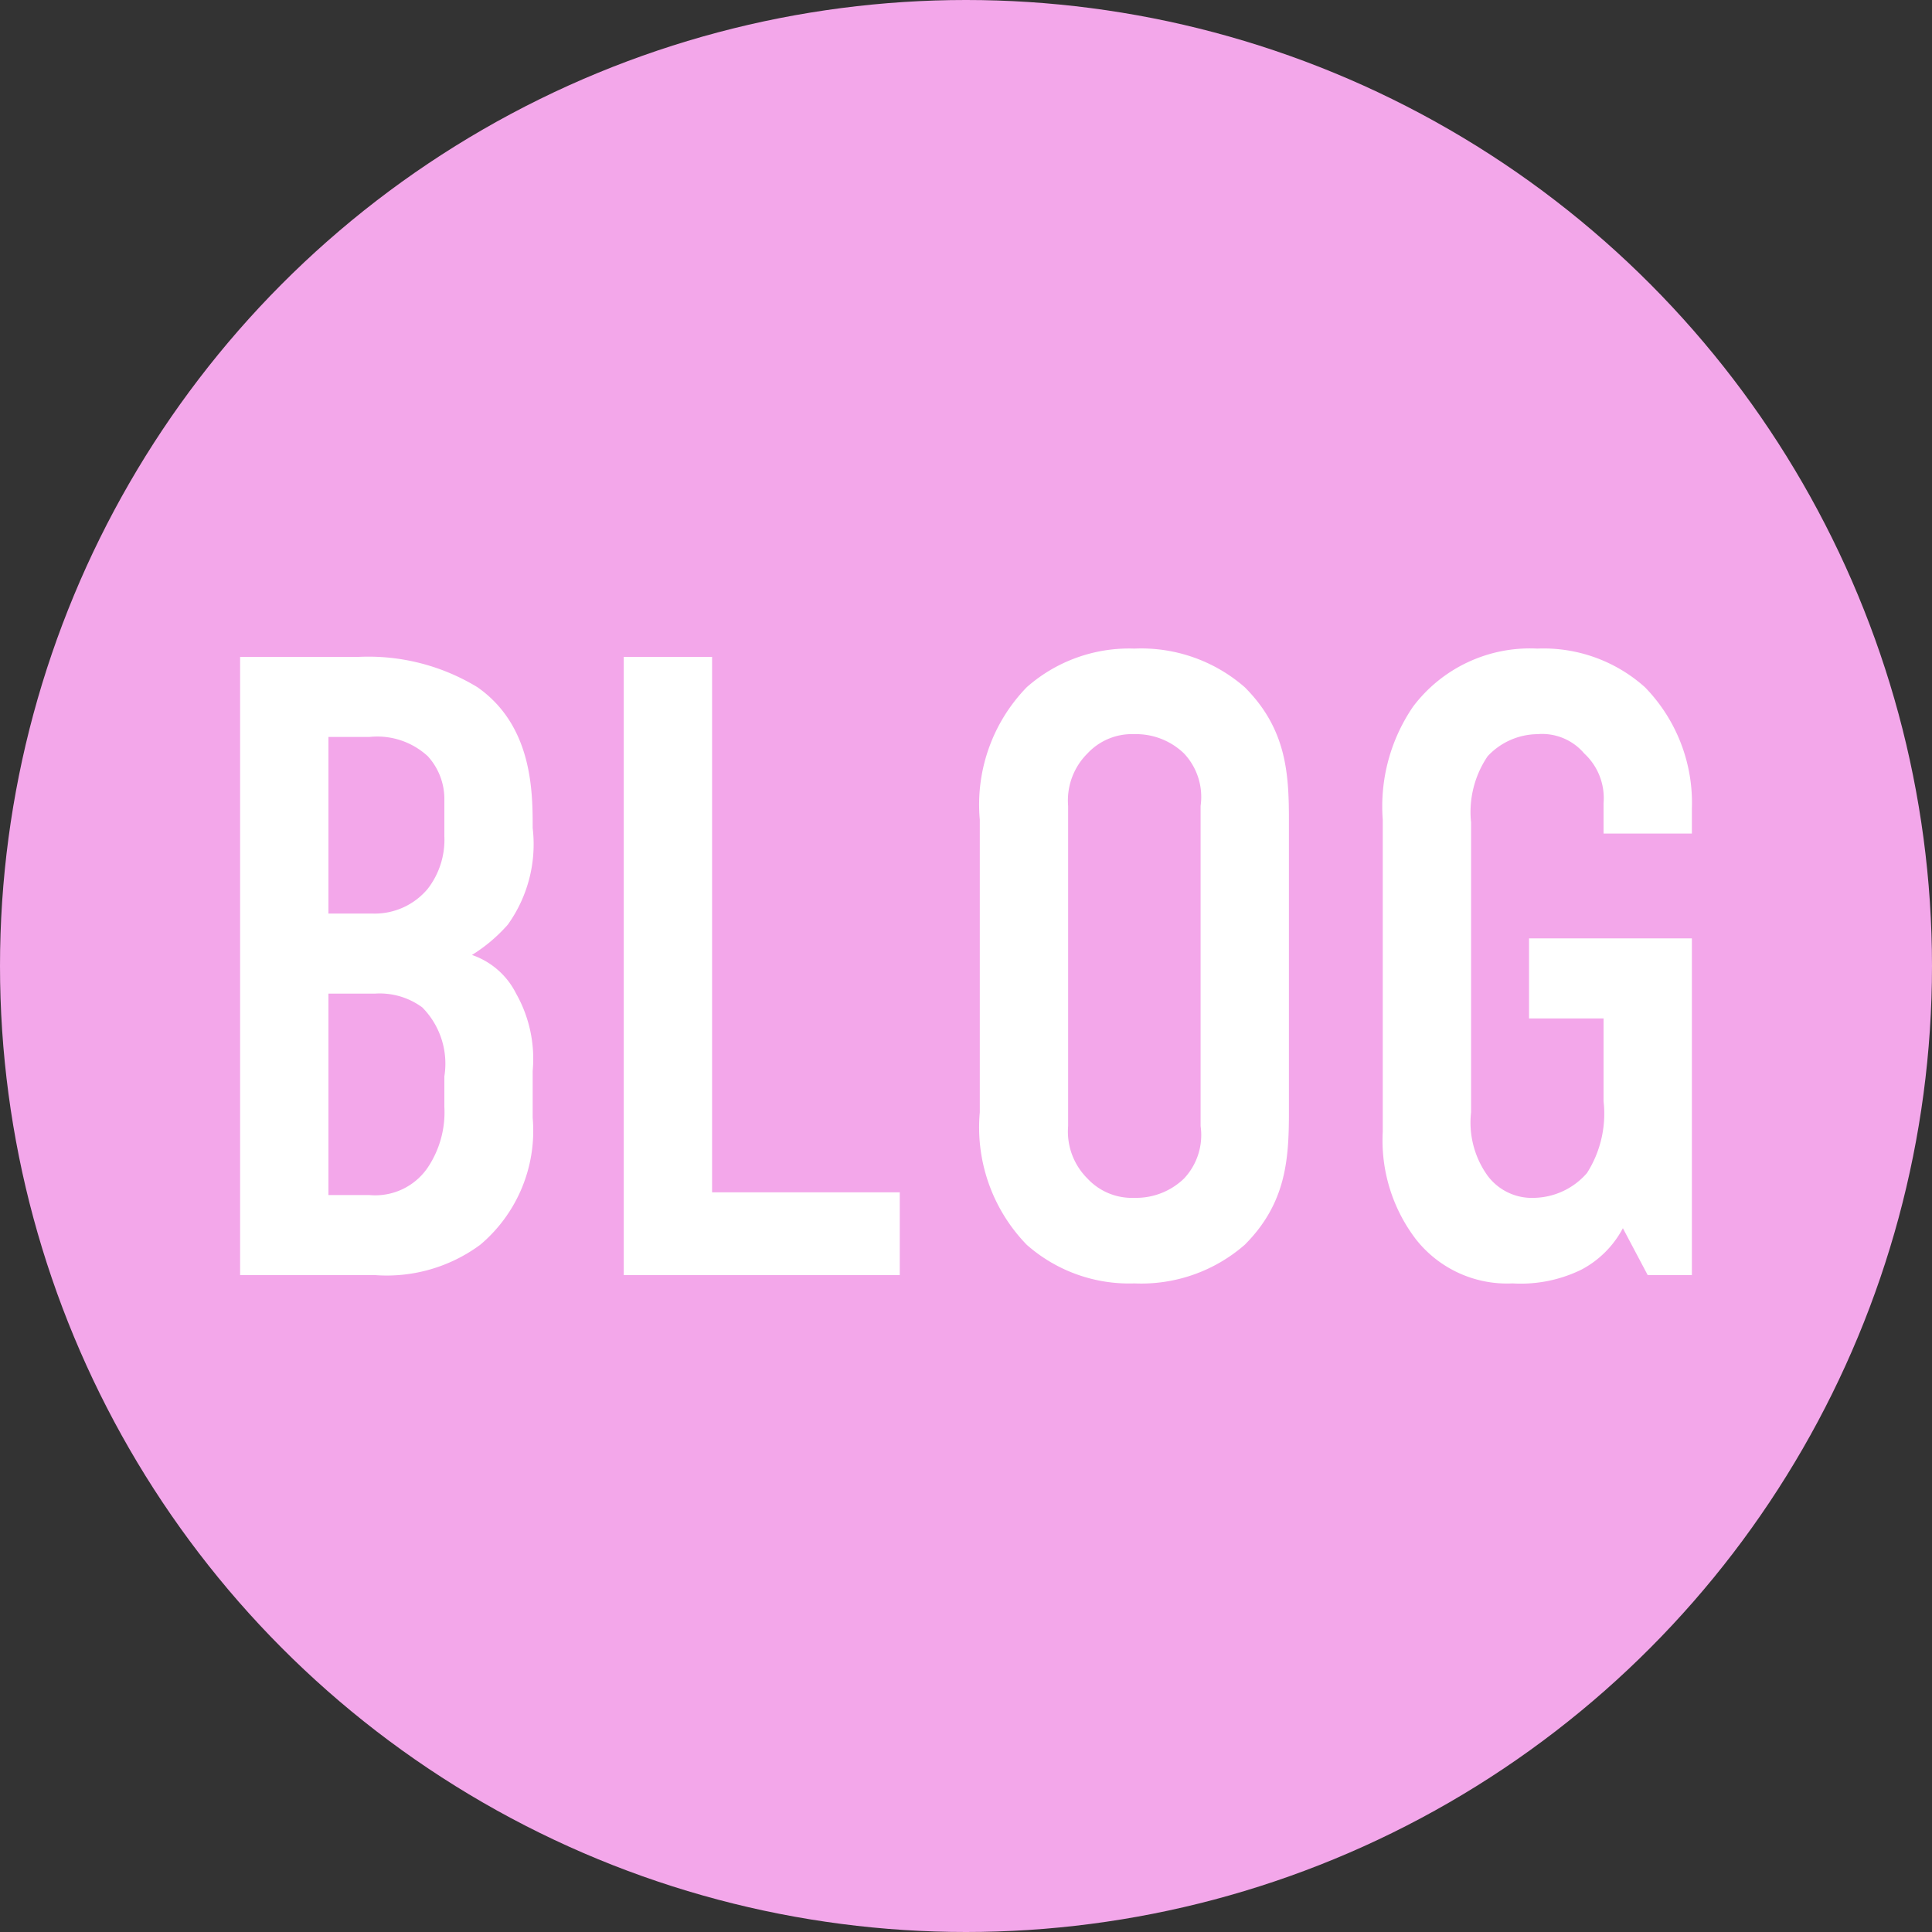
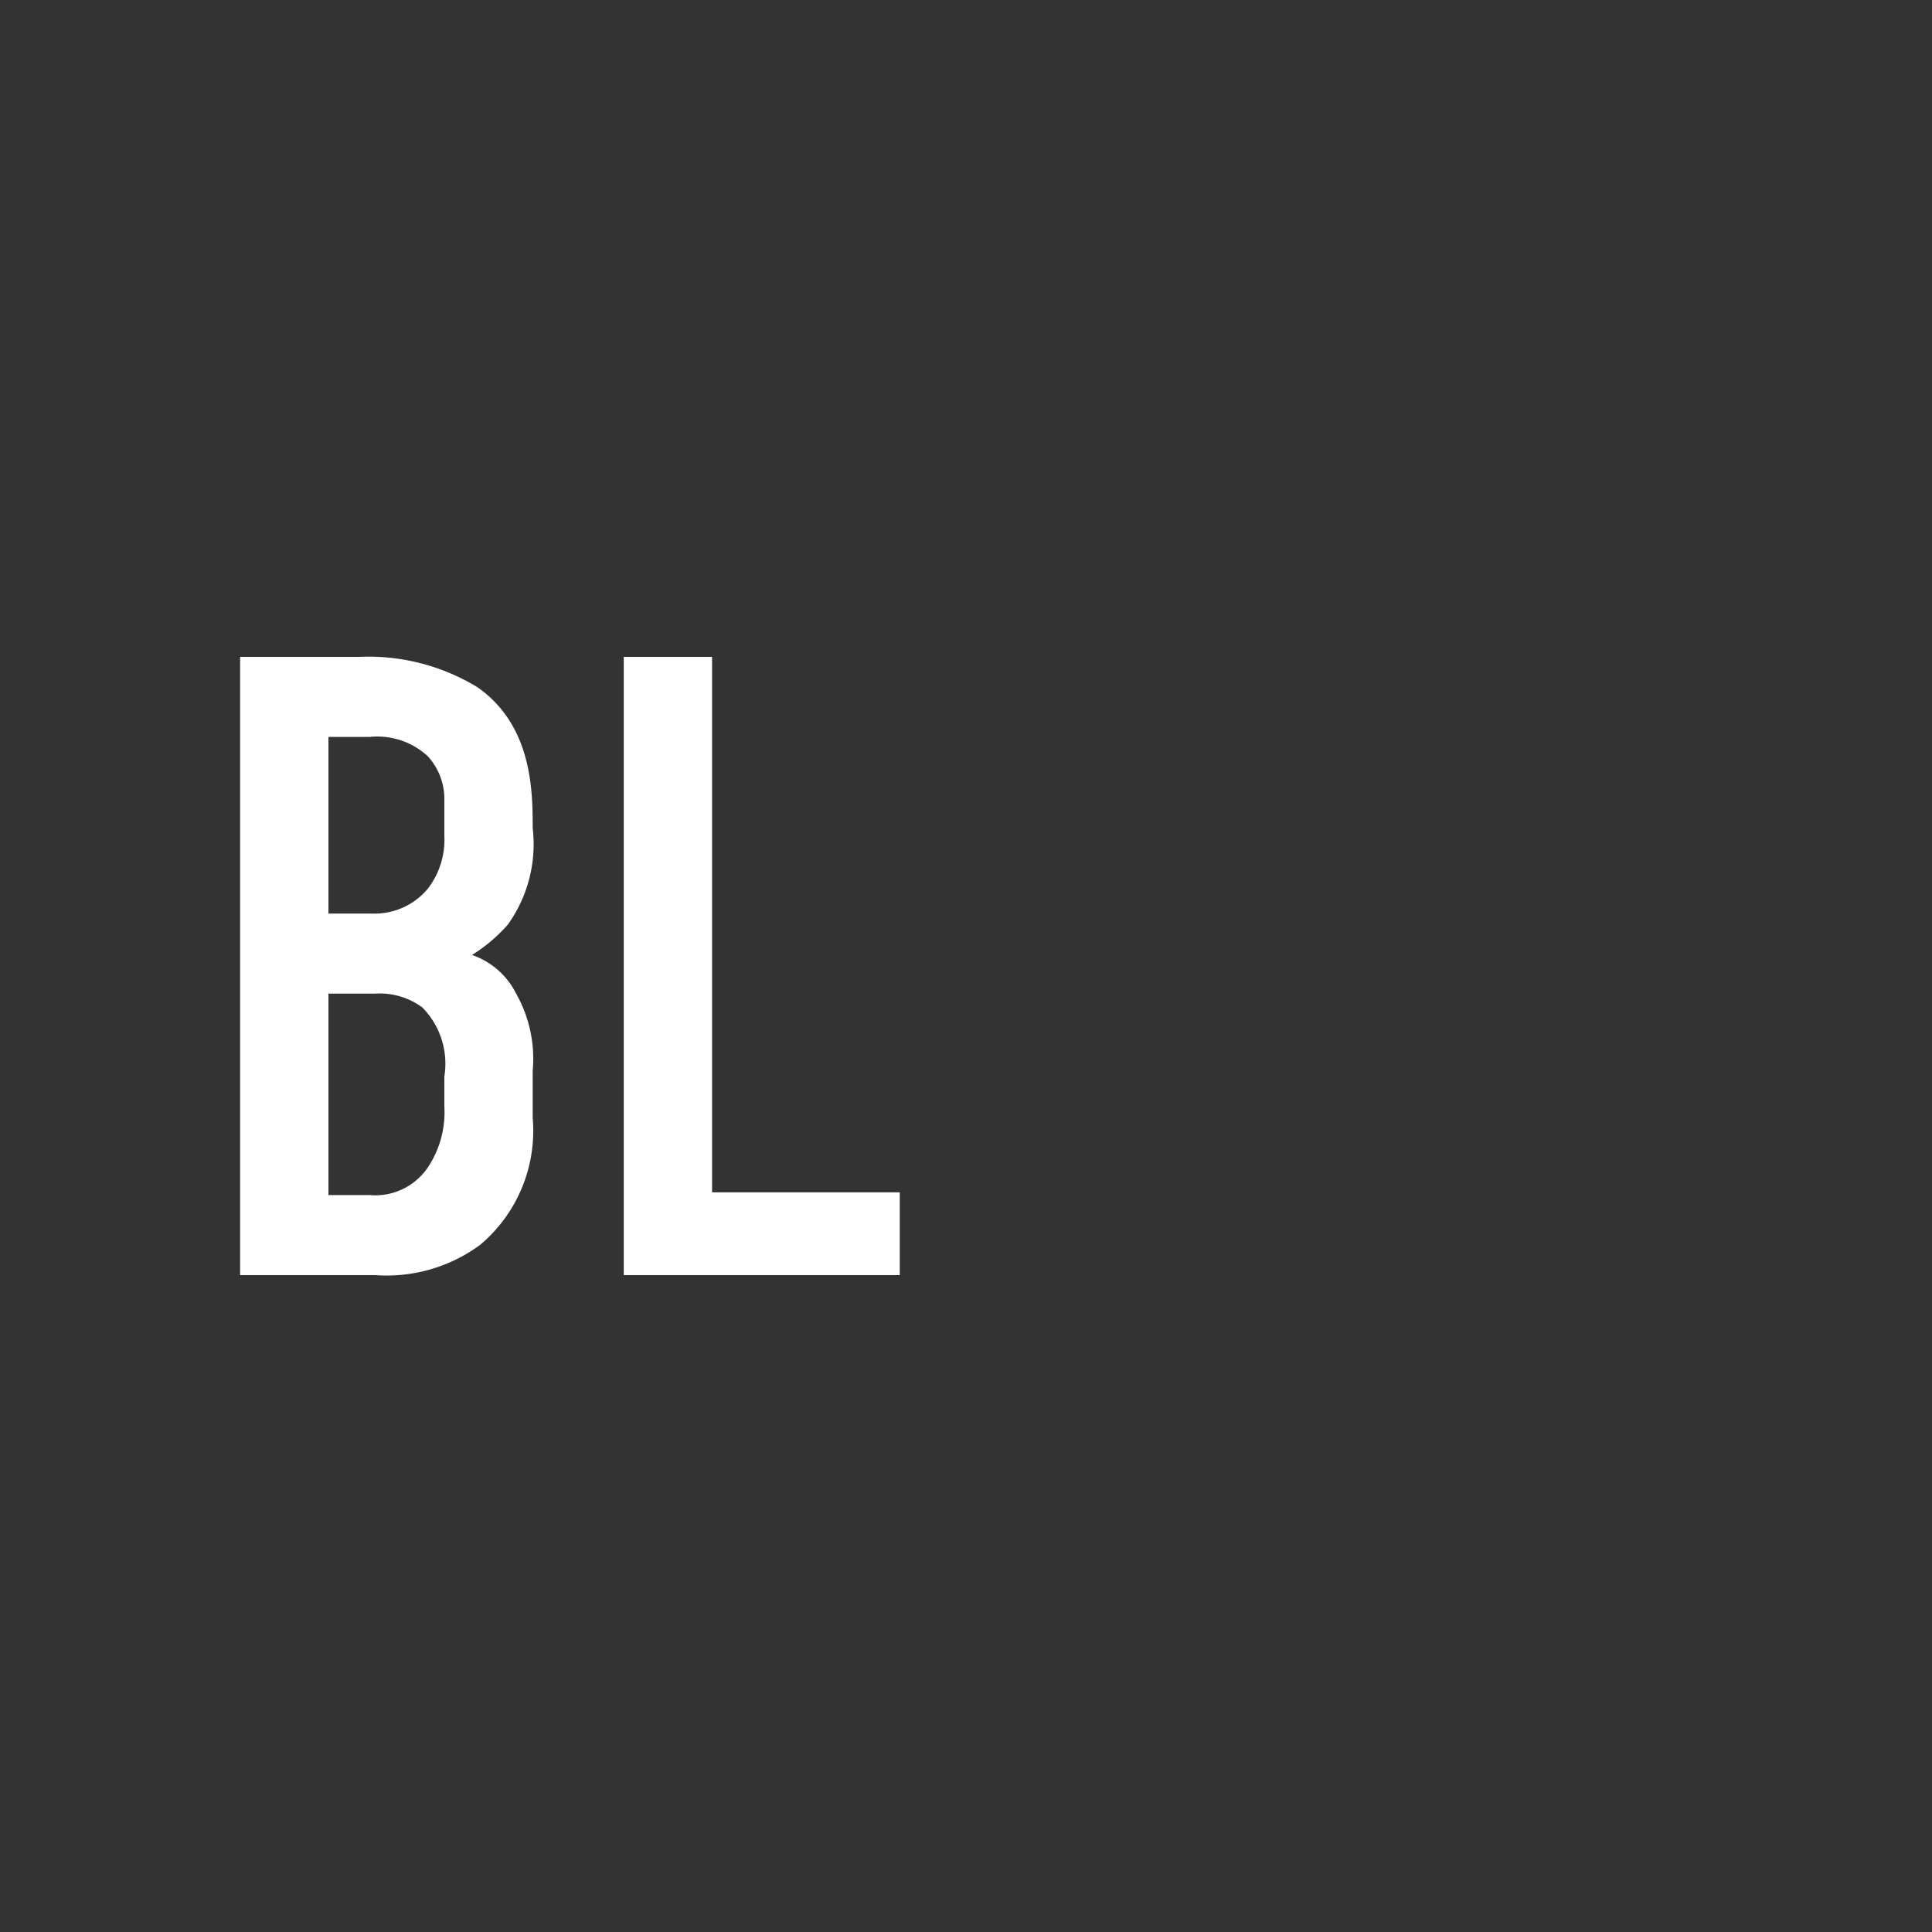
<svg xmlns="http://www.w3.org/2000/svg" width="70" height="70" viewBox="0 0 70 70">
  <rect x="0" y="0" width="70" height="70" fill="#333333" stroke="none" />
  <g id="icon_blog">
    <g>
-       <circle cx="35" cy="35" r="35" fill="#f3a7ea" />
      <g>
        <path d="M13,23.8a7.6,7.6,0,0,1,4.3,1.1c2,1.4,2,3.8,2,5.1a5,5,0,0,1-.9,3.5,5.8,5.8,0,0,1-1.3,1.1A2.8,2.8,0,0,1,18.7,36a4.8,4.8,0,0,1,.6,2.8v1.7a5.4,5.4,0,0,1-1.9,4.6,5.7,5.7,0,0,1-3.8,1.1H8.7V23.8Zm-1.1,9.3h1.6a2.5,2.5,0,0,0,2-.9,2.9,2.9,0,0,0,.6-1.9V29a2.3,2.3,0,0,0-.6-1.6,2.7,2.7,0,0,0-2.1-.7H11.9Zm0,10.2h1.5a2.3,2.3,0,0,0,2.1-1,3.6,3.6,0,0,0,.6-2.2V39a2.9,2.9,0,0,0-.8-2.5,2.6,2.6,0,0,0-1.7-.5H11.9Z" fill="#fff" />
        <path d="M25.8,23.8V43.2h6.8v3h-10V23.8Z" fill="#fff" />
-         <path d="M35.5,29.7a6.1,6.1,0,0,1,1.7-4.8,5.6,5.6,0,0,1,3.9-1.4,5.7,5.7,0,0,1,4,1.4c1.5,1.5,1.6,3.1,1.6,4.8V40.3c0,1.7-.1,3.3-1.6,4.8a5.7,5.7,0,0,1-4,1.4,5.6,5.6,0,0,1-3.9-1.4,6.1,6.1,0,0,1-1.7-4.8Zm8-.5a2.3,2.3,0,0,0-.6-1.9,2.5,2.5,0,0,0-1.8-.7,2.2,2.2,0,0,0-1.7.7,2.4,2.4,0,0,0-.7,1.9V40.8a2.4,2.4,0,0,0,.7,1.9,2.2,2.2,0,0,0,1.7.7,2.5,2.5,0,0,0,1.8-.7,2.3,2.3,0,0,0,.6-1.9Z" fill="#fff" />
-         <path d="M58.8,44.5A3.6,3.6,0,0,1,57.3,46a5,5,0,0,1-2.5.5,4.2,4.2,0,0,1-3.5-1.6A5.9,5.9,0,0,1,50.1,41V29.7a6.4,6.4,0,0,1,1.1-4.1,5.3,5.3,0,0,1,4.5-2.1,5.5,5.5,0,0,1,3.9,1.4,6,6,0,0,1,1.7,4.4v.9H58.1V29.1a2.2,2.2,0,0,0-.7-1.8,2,2,0,0,0-1.7-.7,2.5,2.5,0,0,0-1.8.8,3.6,3.6,0,0,0-.6,2.4V40.3a3.3,3.3,0,0,0,.6,2.3,2,2,0,0,0,1.7.8,2.6,2.6,0,0,0,1.9-.9,4,4,0,0,0,.6-2.6v-3H55.4V34h5.9V46.2H59.7Z" fill="#fff" />
      </g>
    </g>
  </g>
</svg>